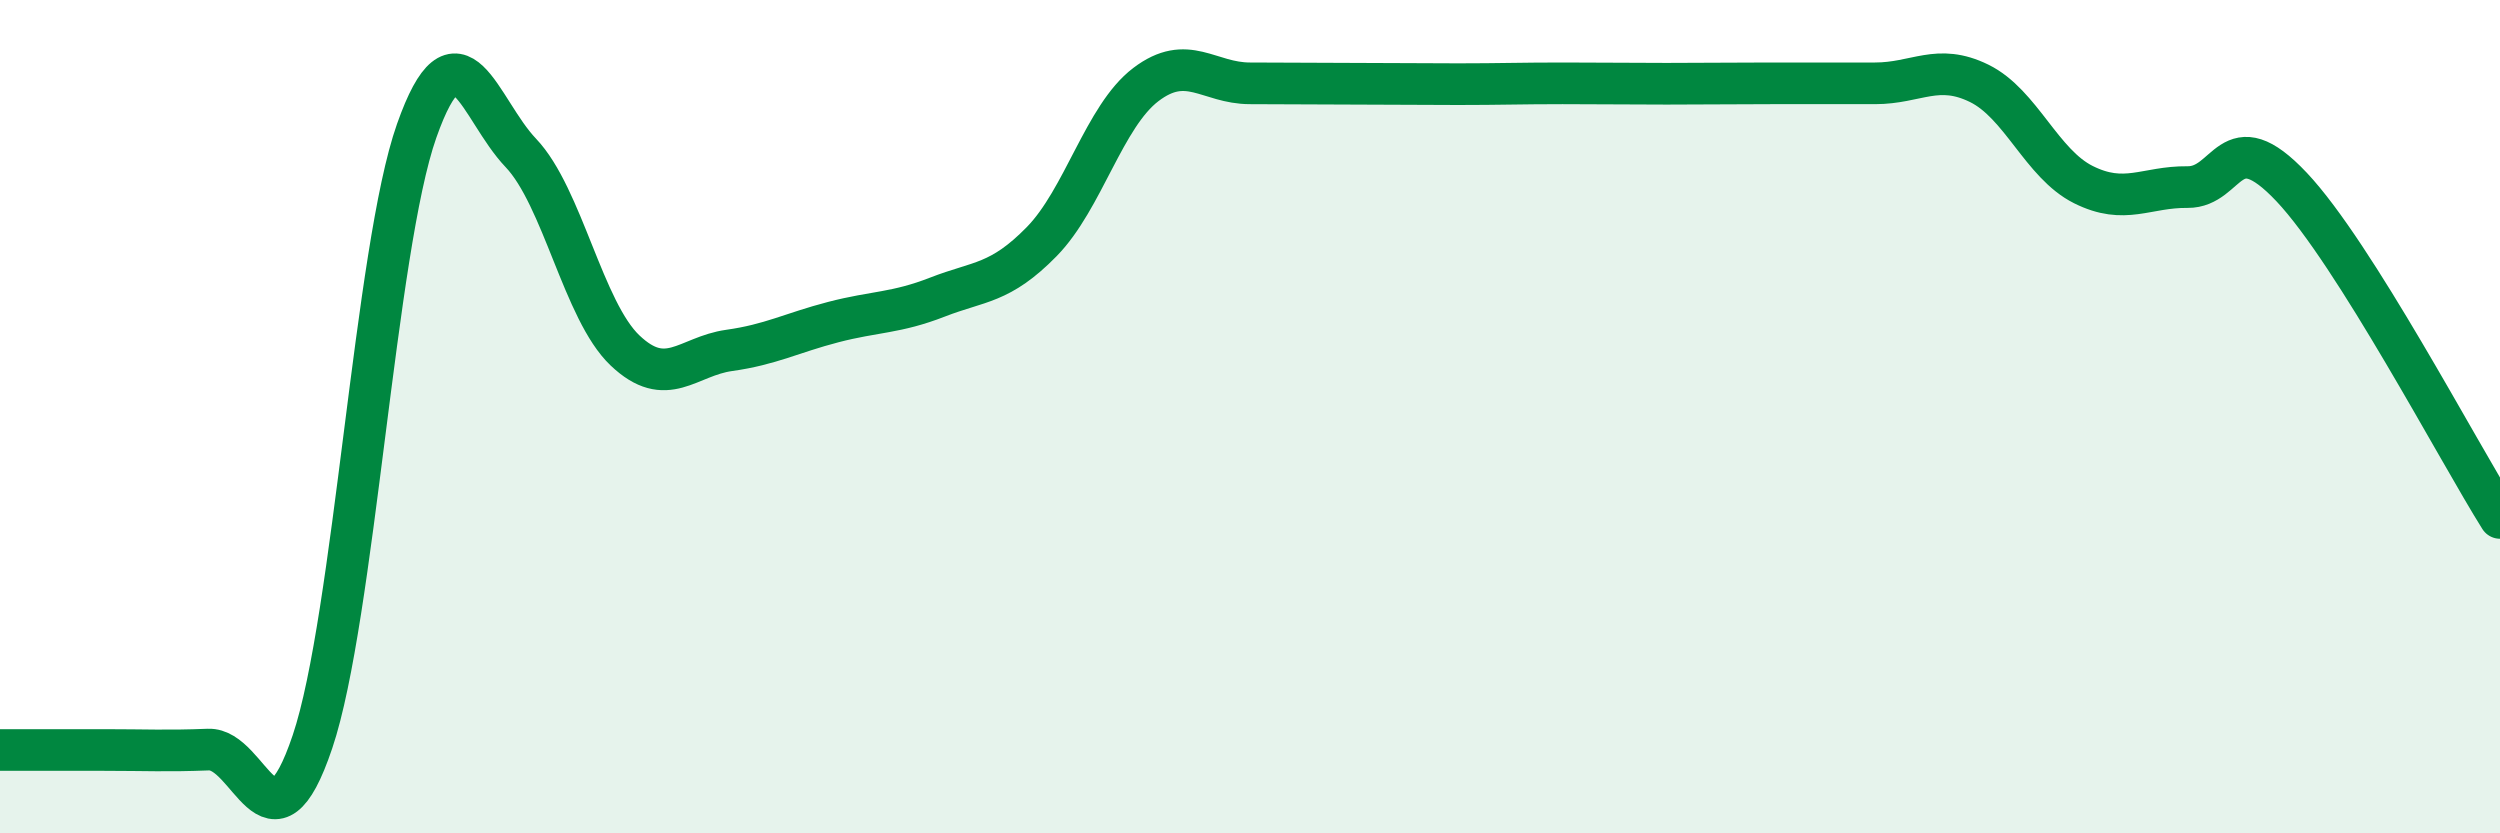
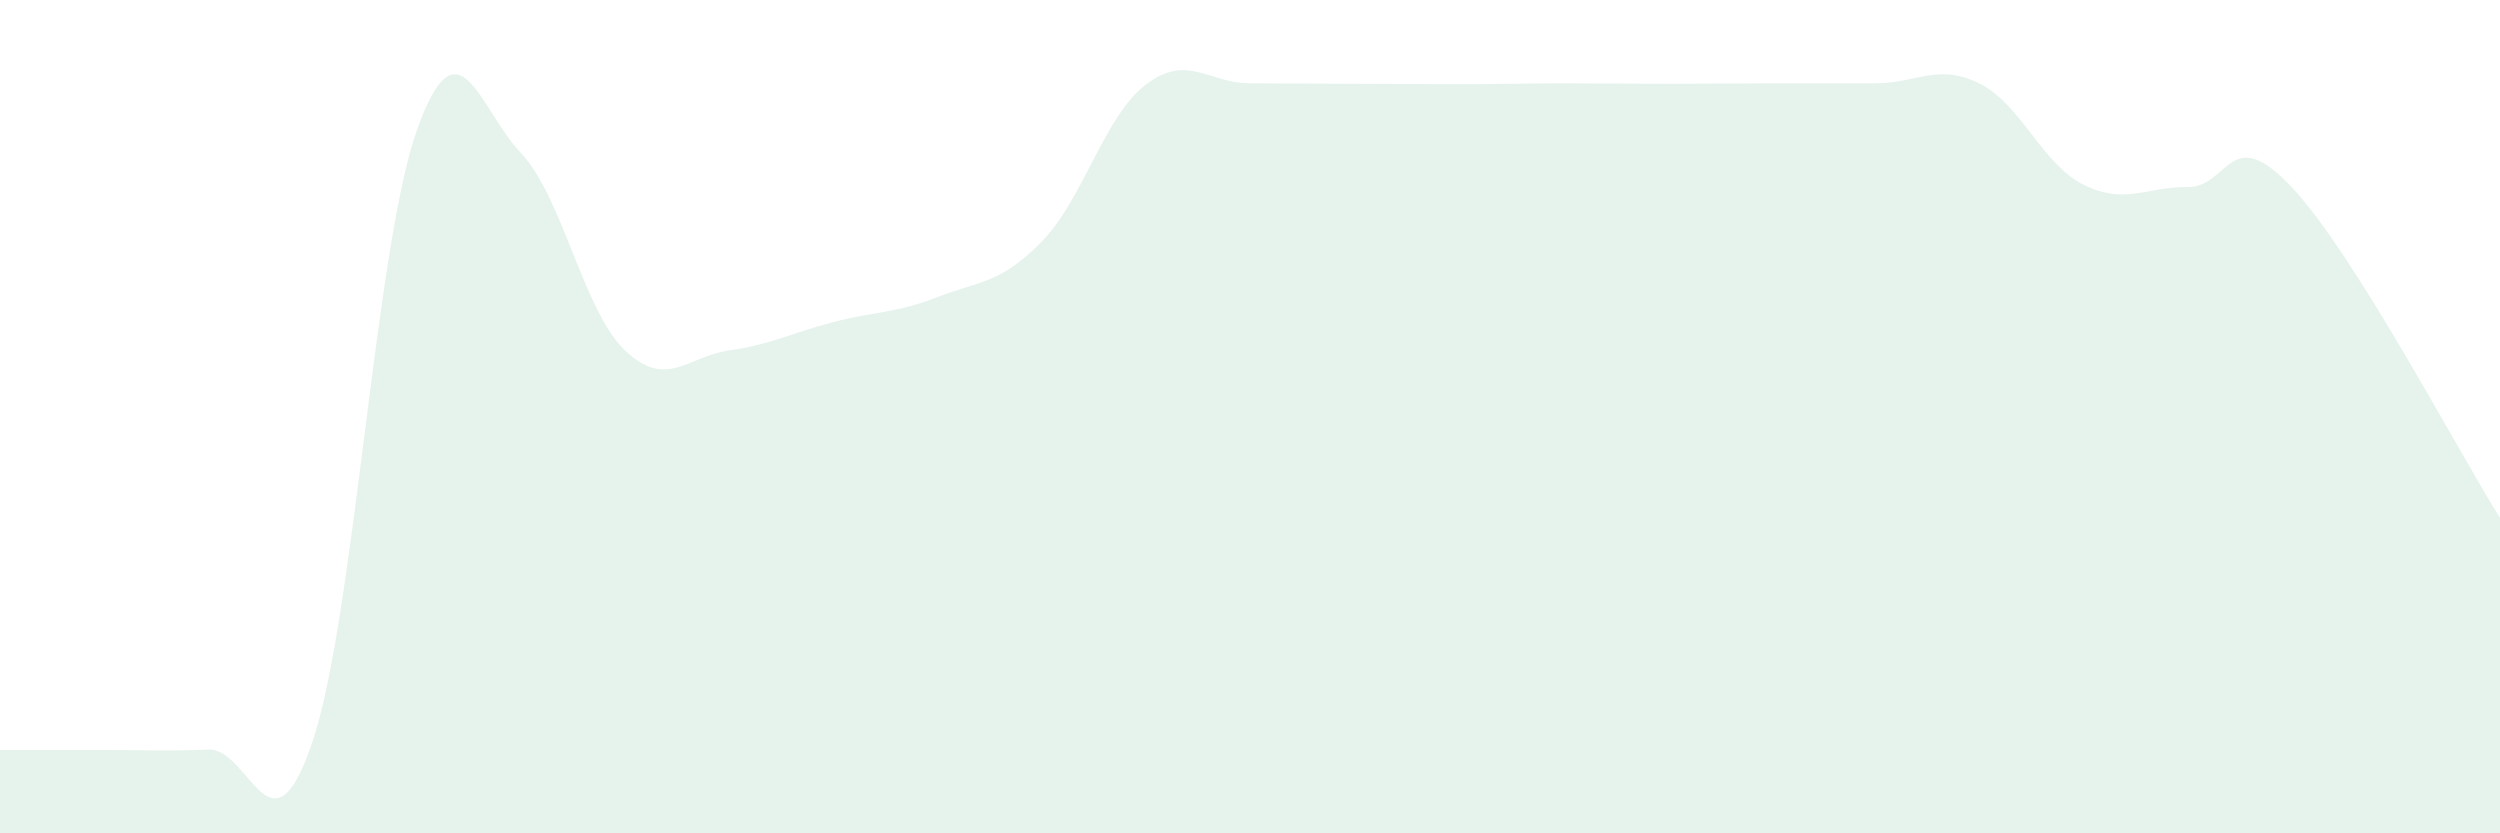
<svg xmlns="http://www.w3.org/2000/svg" width="60" height="20" viewBox="0 0 60 20">
  <path d="M 0,18 C 0.5,18 1.5,18 2.5,18 C 3.5,18 4,18.03 5,17.99 C 6,17.95 6.5,20.77 7.5,17.8 C 8.5,14.83 9,5.97 10,3.14 C 11,0.31 11.5,2.62 12.5,3.67 C 13.5,4.72 14,7.46 15,8.41 C 16,9.36 16.5,8.55 17.5,8.41 C 18.5,8.27 19,7.99 20,7.73 C 21,7.47 21.5,7.52 22.5,7.13 C 23.5,6.74 24,6.82 25,5.8 C 26,4.78 26.5,2.79 27.5,2.03 C 28.5,1.27 29,2 30,2 C 31,2 31.5,2.01 32.5,2.01 C 33.5,2.01 34,2.02 35,2.02 C 36,2.02 36.5,2 37.5,2 C 38.5,2 39,2.01 40,2.01 C 41,2.01 41.5,2 42.5,2 C 43.5,2 44,2 45,2 C 46,2 46.5,1.51 47.5,2 C 48.5,2.49 49,3.93 50,4.43 C 51,4.93 51.5,4.48 52.5,4.49 C 53.5,4.5 53.5,2.9 55,4.49 C 56.5,6.08 59,10.84 60,12.43L60 20L0 20Z" fill="#008740" opacity="0.1" stroke-linecap="round" stroke-linejoin="round" />
-   <path d="M 0,18 C 0.5,18 1.5,18 2.5,18 C 3.5,18 4,18.03 5,17.99 C 6,17.95 6.5,20.77 7.5,17.8 C 8.5,14.83 9,5.97 10,3.14 C 11,0.31 11.5,2.62 12.5,3.67 C 13.5,4.72 14,7.46 15,8.41 C 16,9.36 16.5,8.55 17.5,8.41 C 18.5,8.27 19,7.99 20,7.73 C 21,7.47 21.5,7.52 22.5,7.13 C 23.5,6.74 24,6.82 25,5.8 C 26,4.78 26.5,2.79 27.5,2.03 C 28.5,1.27 29,2 30,2 C 31,2 31.5,2.01 32.5,2.01 C 33.5,2.01 34,2.02 35,2.02 C 36,2.02 36.5,2 37.5,2 C 38.5,2 39,2.01 40,2.01 C 41,2.01 41.5,2 42.5,2 C 43.5,2 44,2 45,2 C 46,2 46.5,1.51 47.5,2 C 48.5,2.49 49,3.93 50,4.43 C 51,4.93 51.5,4.48 52.5,4.49 C 53.5,4.5 53.5,2.9 55,4.49 C 56.5,6.08 59,10.84 60,12.43" stroke="#008740" stroke-width="1" fill="none" stroke-linecap="round" stroke-linejoin="round" />
</svg>